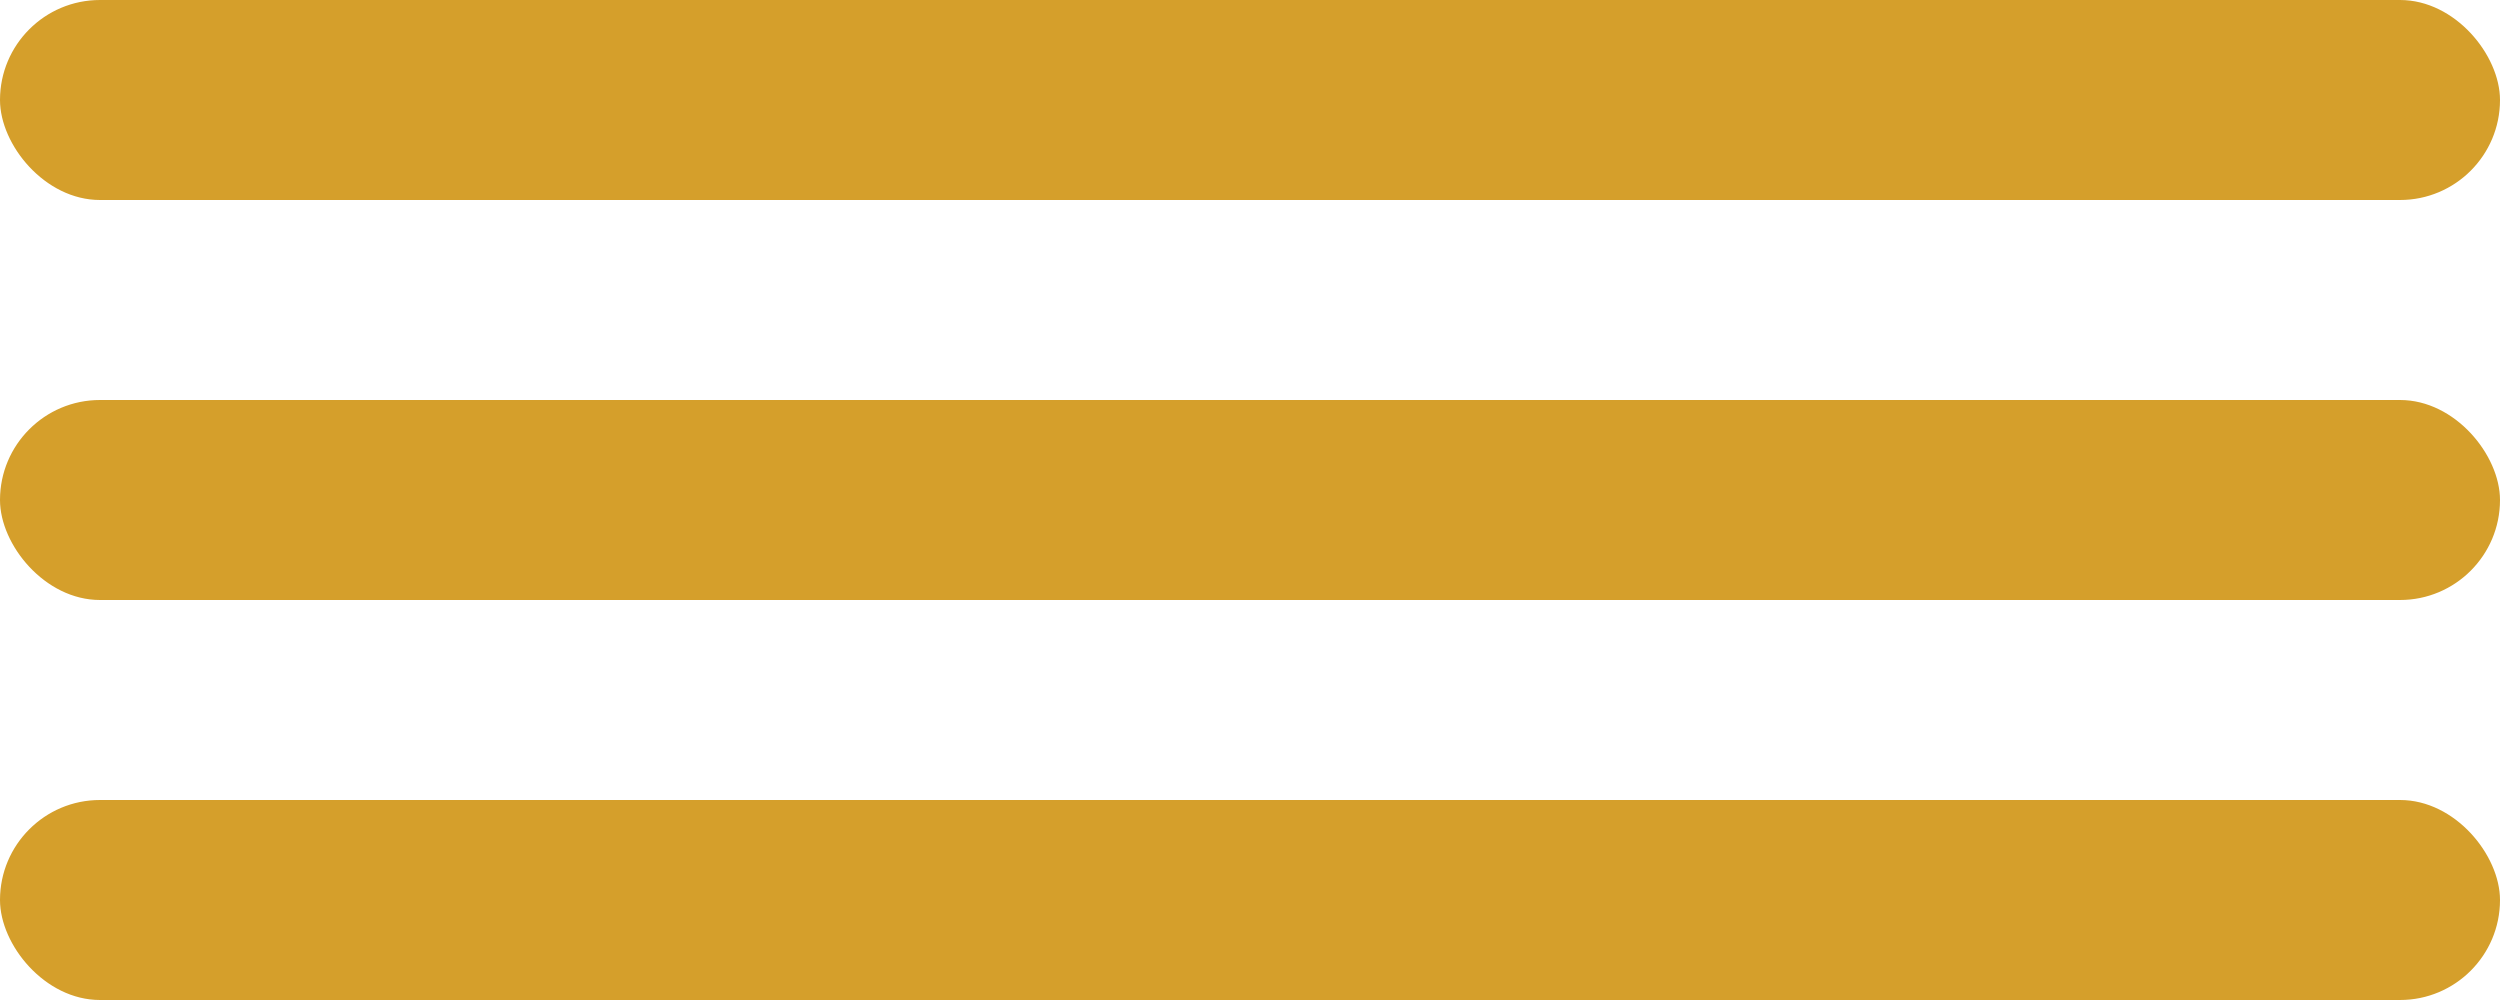
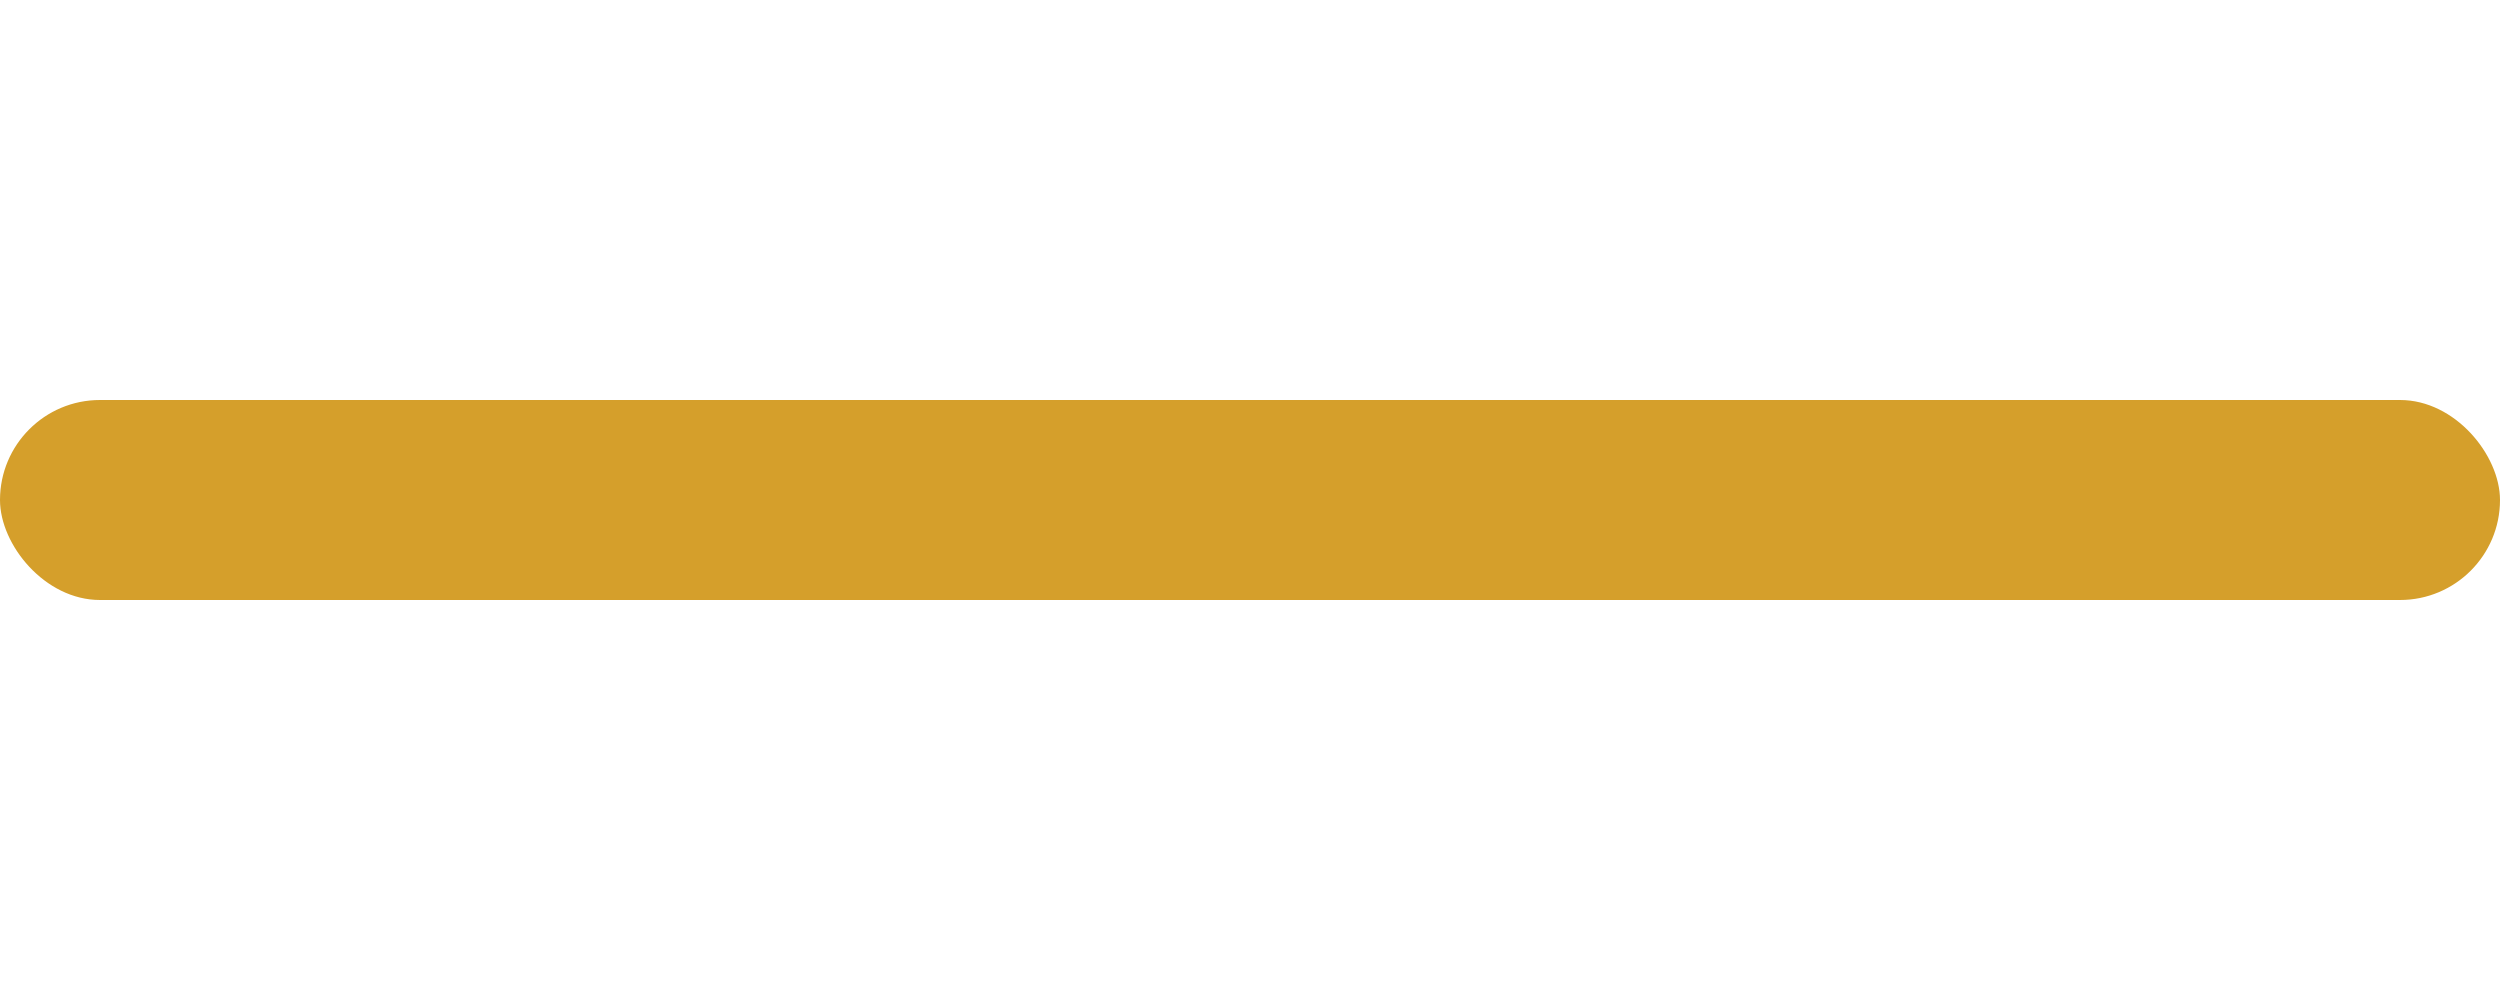
<svg xmlns="http://www.w3.org/2000/svg" width="50" height="20" viewBox="0 0 50 20" fill="none">
-   <rect width="50" height="4" rx="2" fill="#d59f2b" />
  <rect y="8" width="50" height="4" rx="2" fill="#d59f2b" />
-   <rect y="16" width="50" height="4" rx="2" fill="#d59f2b" />
</svg>